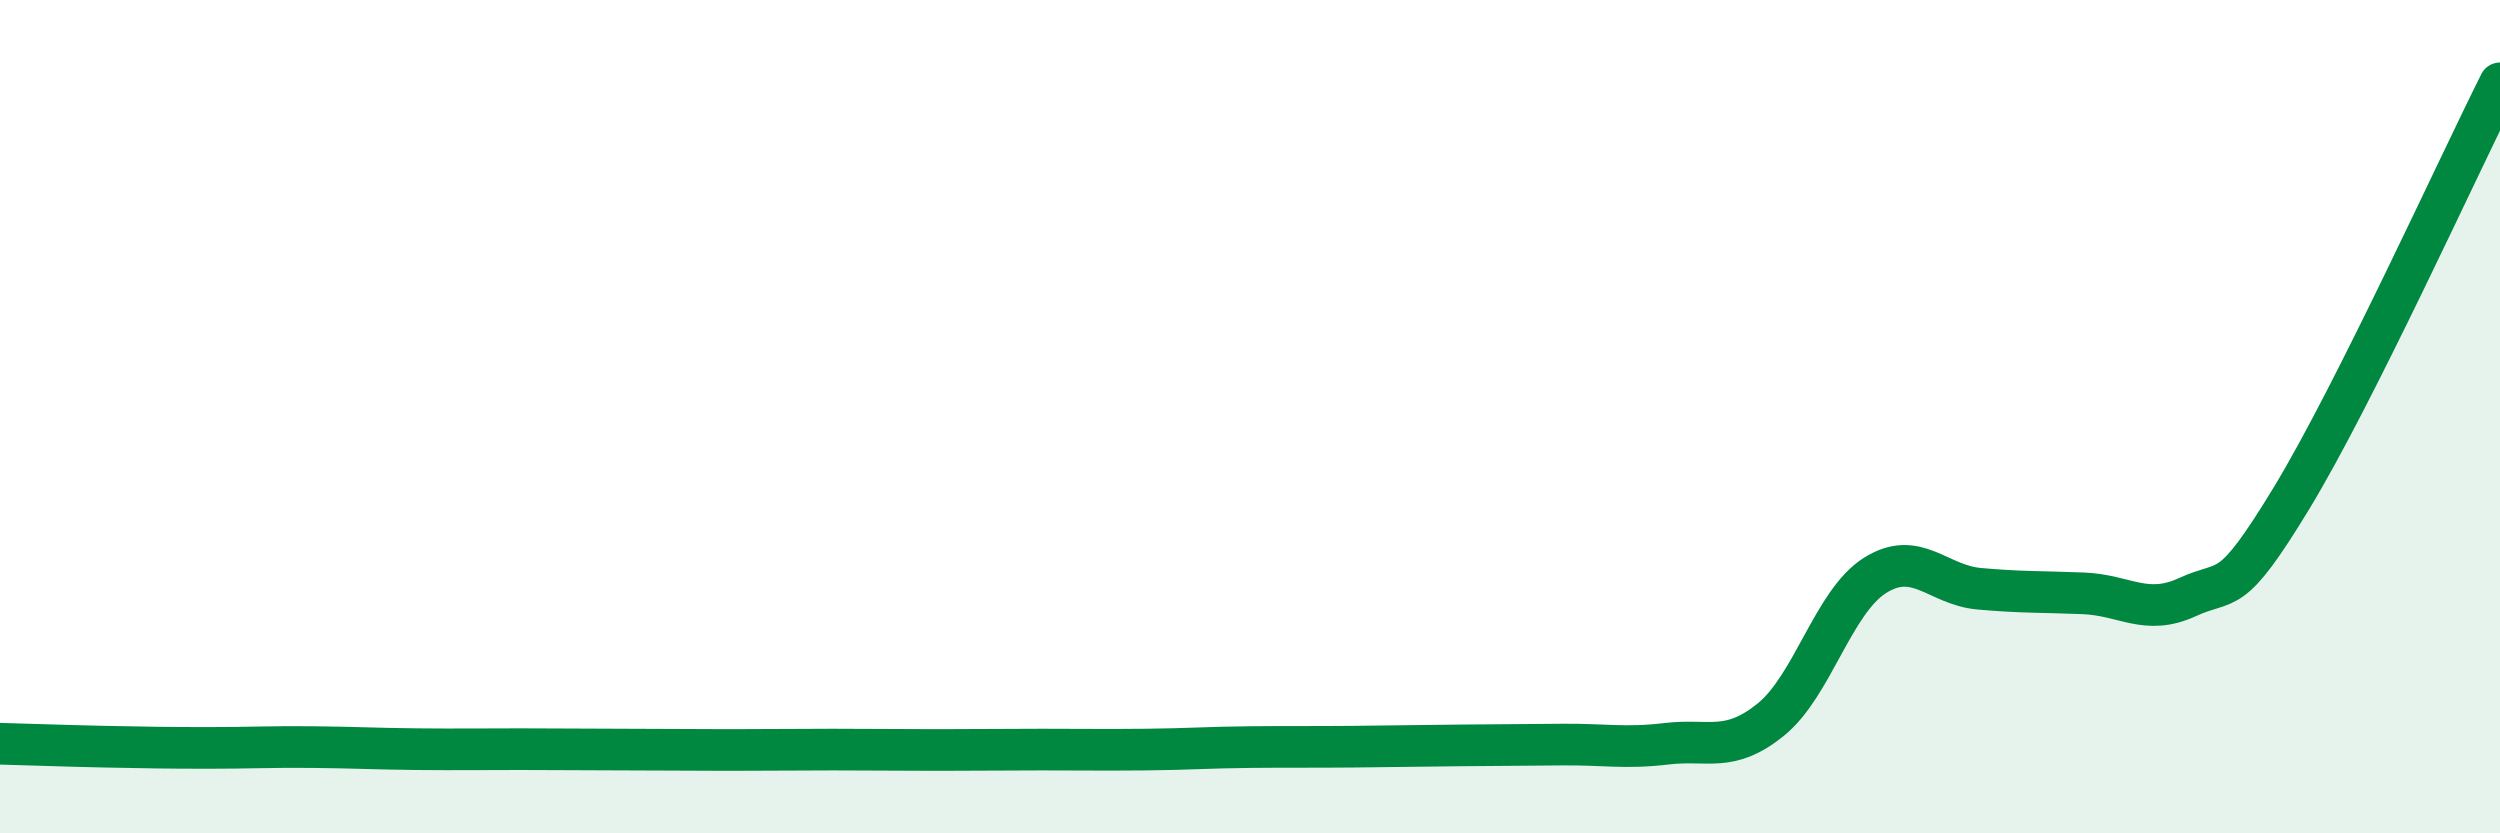
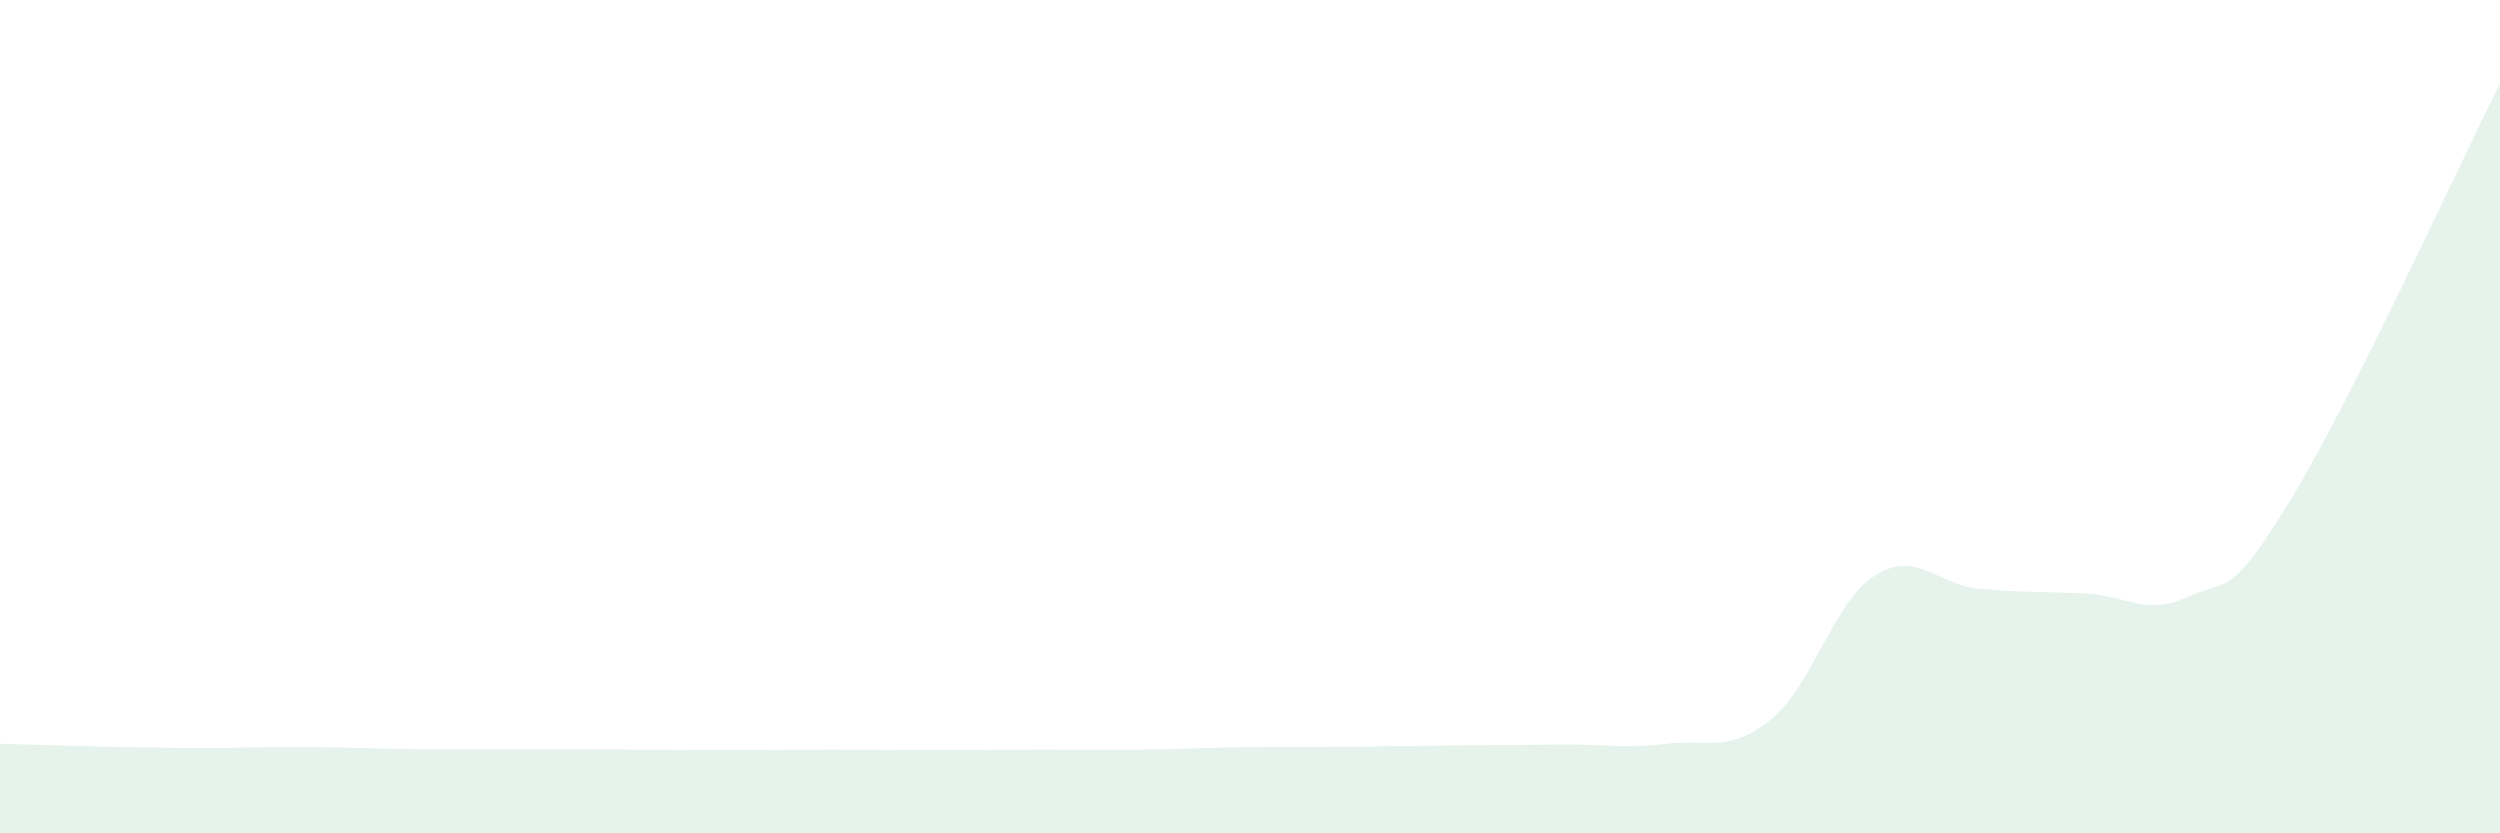
<svg xmlns="http://www.w3.org/2000/svg" width="60" height="20" viewBox="0 0 60 20">
  <path d="M 0,17.85 C 0.5,17.86 1.5,17.9 2.5,17.92 C 3.5,17.94 4,17.95 5,17.95 C 6,17.95 6.5,17.92 7.5,17.93 C 8.5,17.94 9,17.97 10,17.98 C 11,17.99 11.5,17.98 12.5,17.98 C 13.5,17.98 14,17.99 15,17.99 C 16,17.99 16.5,18 17.5,18 C 18.5,18 19,17.99 20,17.99 C 21,17.99 21.5,18 22.5,18 C 23.5,18 24,17.99 25,17.99 C 26,17.99 26.5,18 27.5,17.99 C 28.5,17.98 29,17.94 30,17.93 C 31,17.92 31.5,17.93 32.5,17.92 C 33.5,17.91 34,17.9 35,17.89 C 36,17.88 36.5,17.88 37.5,17.87 C 38.5,17.86 39,17.97 40,17.85 C 41,17.73 41.5,18.08 42.5,17.27 C 43.5,16.46 44,14.44 45,13.81 C 46,13.18 46.5,14.04 47.5,14.13 C 48.5,14.22 49,14.2 50,14.24 C 51,14.28 51.5,14.79 52.5,14.33 C 53.5,13.87 53.5,14.42 55,11.95 C 56.5,9.48 59,3.99 60,2L60 20L0 20Z" fill="#008740" opacity="0.1" stroke-linecap="round" stroke-linejoin="round" />
-   <path d="M 0,17.85 C 0.5,17.86 1.5,17.9 2.5,17.92 C 3.5,17.94 4,17.95 5,17.95 C 6,17.95 6.5,17.92 7.5,17.93 C 8.5,17.94 9,17.97 10,17.98 C 11,17.99 11.5,17.98 12.5,17.98 C 13.5,17.98 14,17.99 15,17.99 C 16,17.99 16.5,18 17.5,18 C 18.5,18 19,17.99 20,17.99 C 21,17.99 21.5,18 22.5,18 C 23.5,18 24,17.99 25,17.99 C 26,17.99 26.5,18 27.5,17.99 C 28.5,17.98 29,17.94 30,17.93 C 31,17.92 31.5,17.93 32.5,17.92 C 33.5,17.91 34,17.9 35,17.89 C 36,17.88 36.5,17.88 37.5,17.87 C 38.5,17.86 39,17.97 40,17.85 C 41,17.73 41.5,18.08 42.5,17.27 C 43.5,16.46 44,14.44 45,13.81 C 46,13.18 46.5,14.04 47.5,14.13 C 48.5,14.22 49,14.2 50,14.24 C 51,14.28 51.5,14.79 52.5,14.33 C 53.5,13.87 53.5,14.42 55,11.95 C 56.5,9.48 59,3.99 60,2" stroke="#008740" stroke-width="1" fill="none" stroke-linecap="round" stroke-linejoin="round" />
</svg>